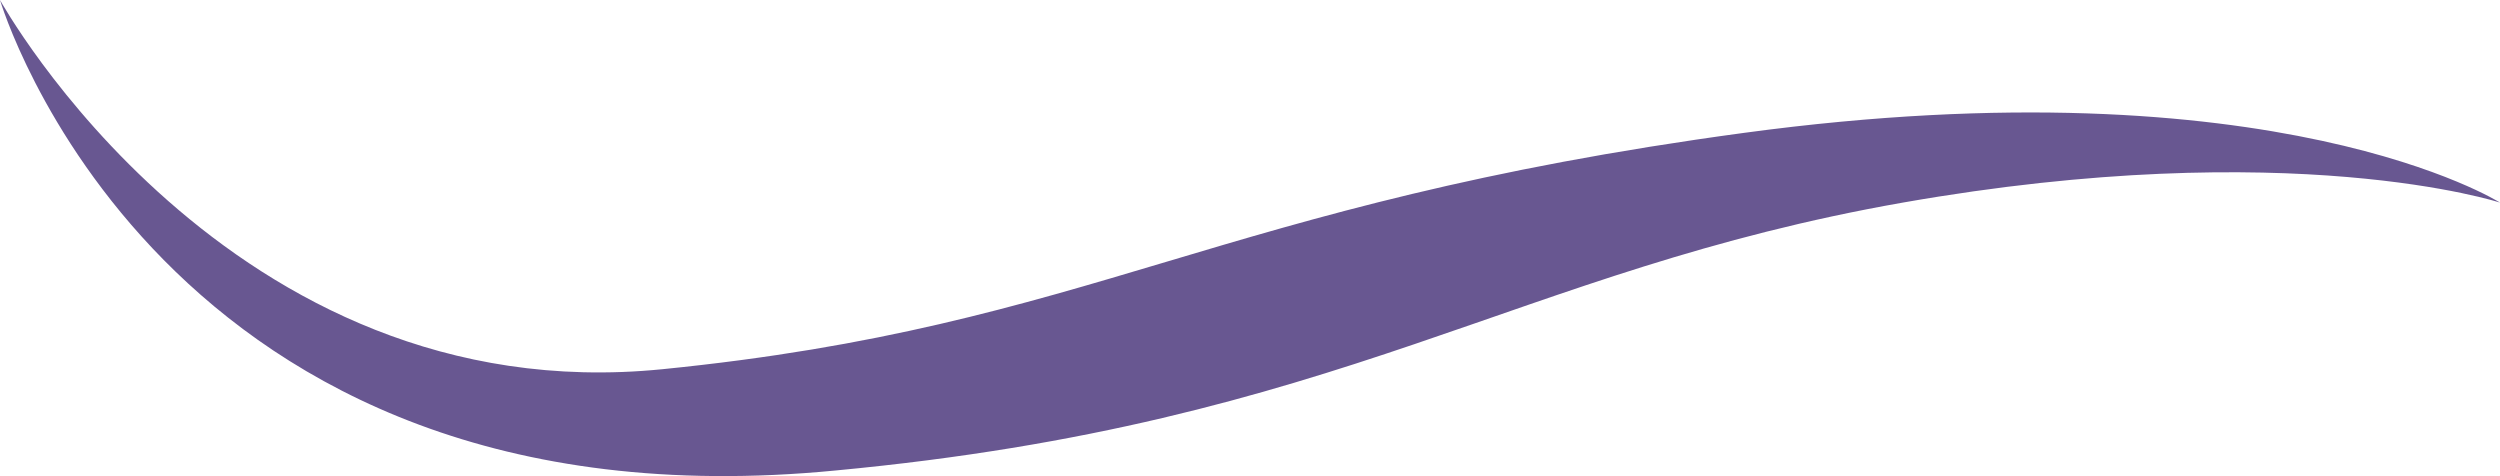
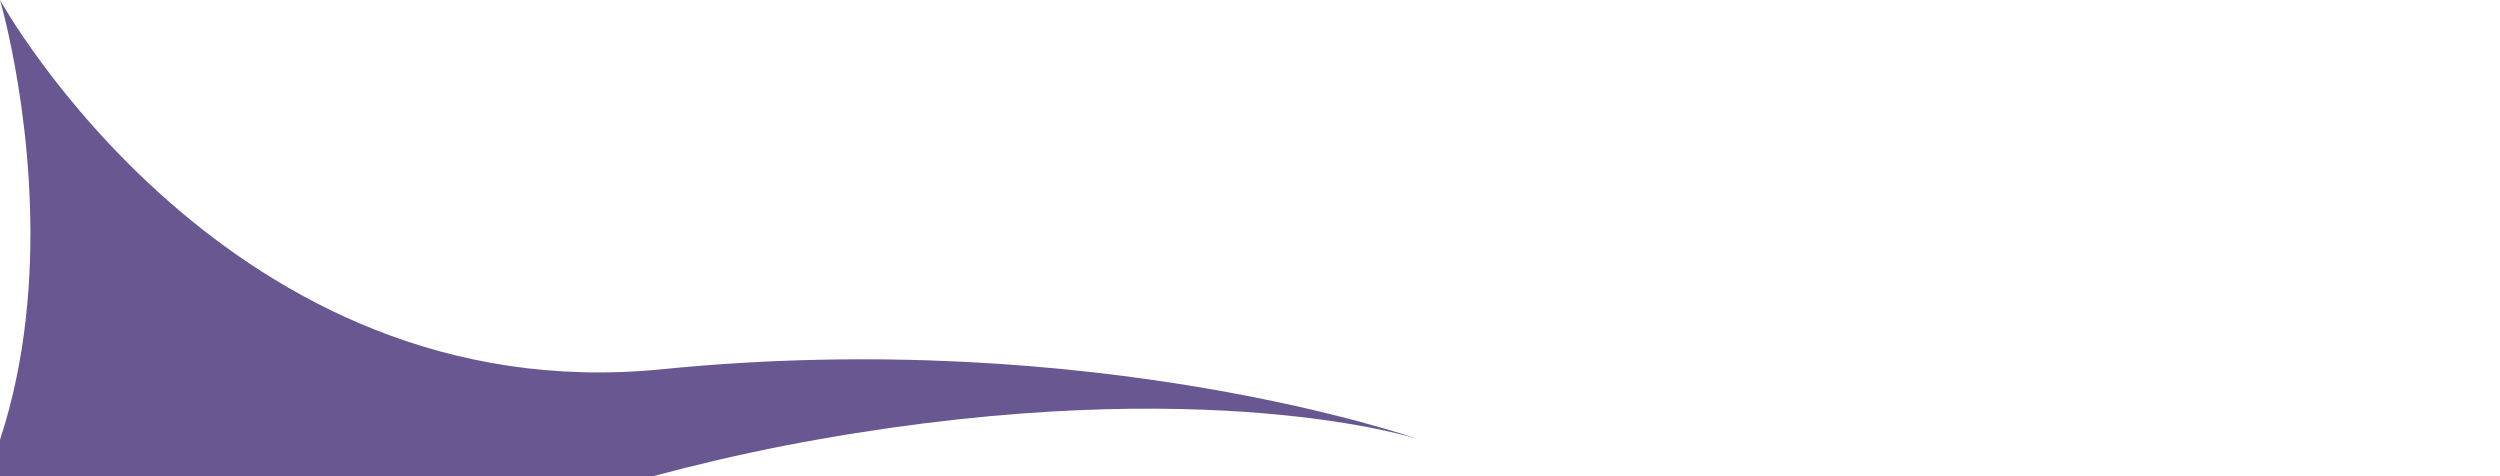
<svg xmlns="http://www.w3.org/2000/svg" width="94.115" height="17.922">
-   <path fill="#685791" d="M0 0s8.568 15.536 24.928 13.9S45.642 7.707 65.67 5s28.445 2.627 28.445 2.627-7.86-2.57-22.482 0-21.014 8.279-40.166 10.084C5.95 20.197 0 0 0 0z" />
+   <path fill="#685791" d="M0 0s8.568 15.536 24.928 13.9s28.445 2.627 28.445 2.627-7.86-2.57-22.482 0-21.014 8.279-40.166 10.084C5.95 20.197 0 0 0 0z" />
</svg>